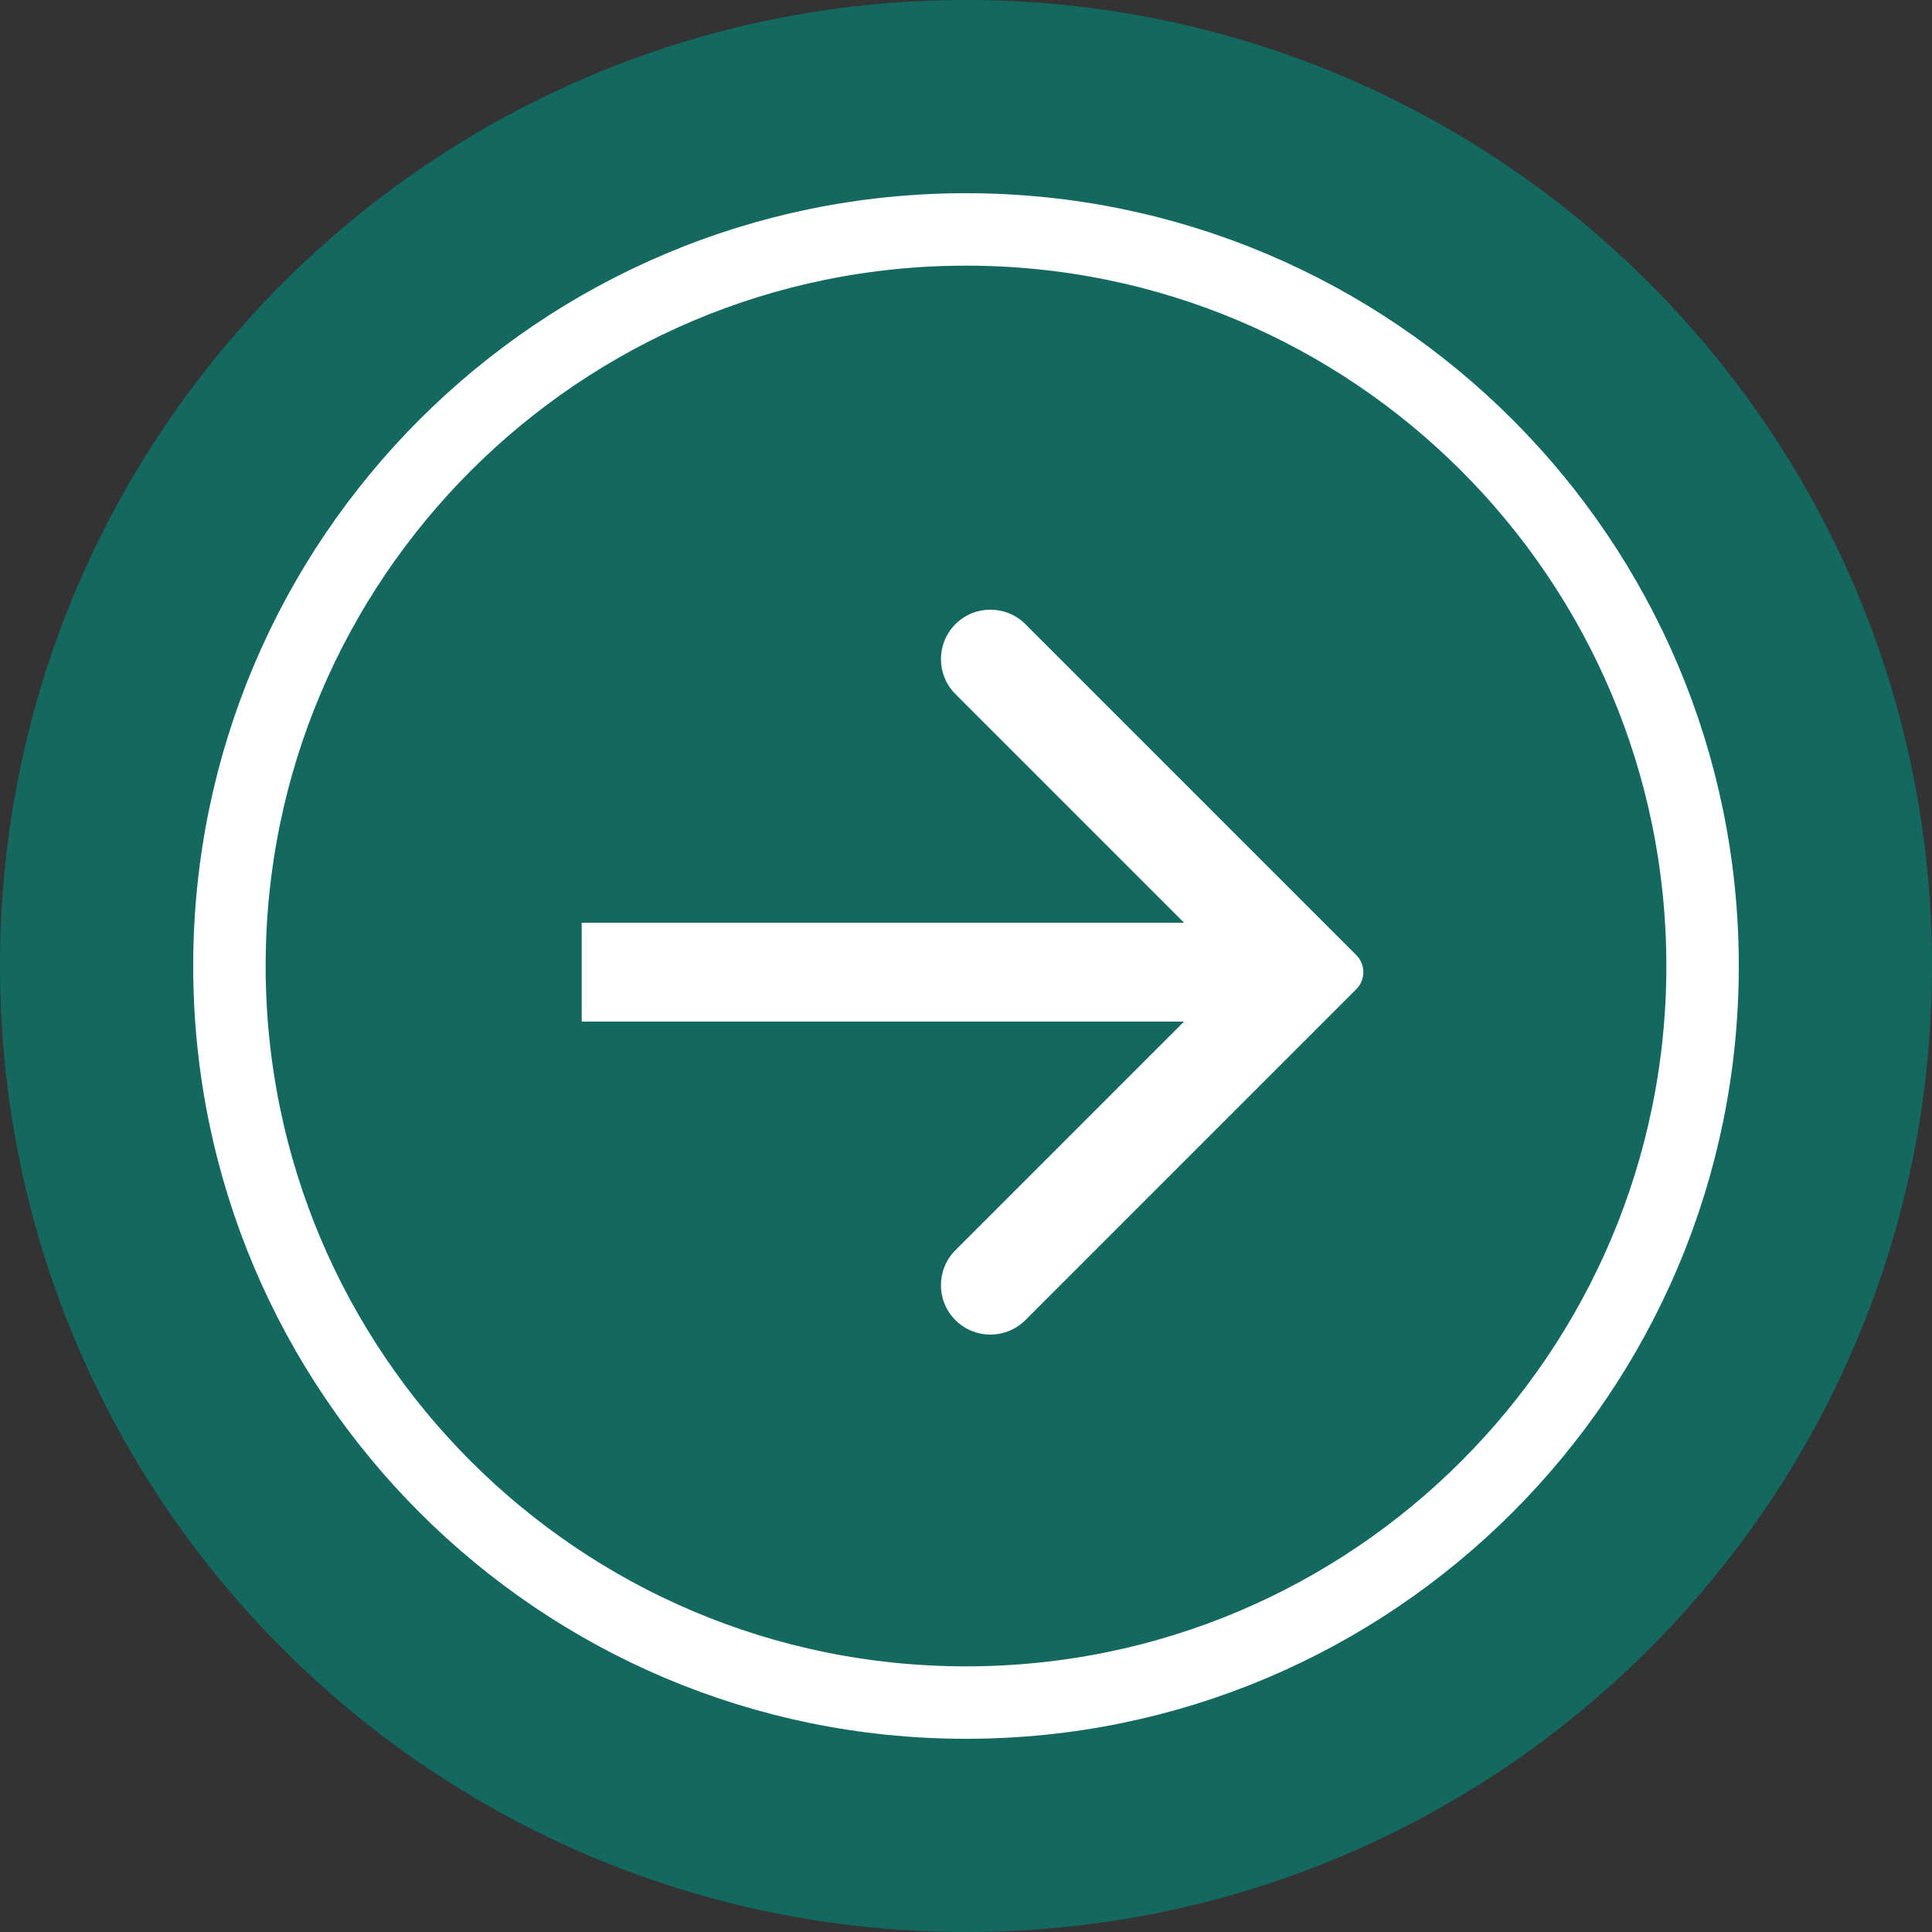
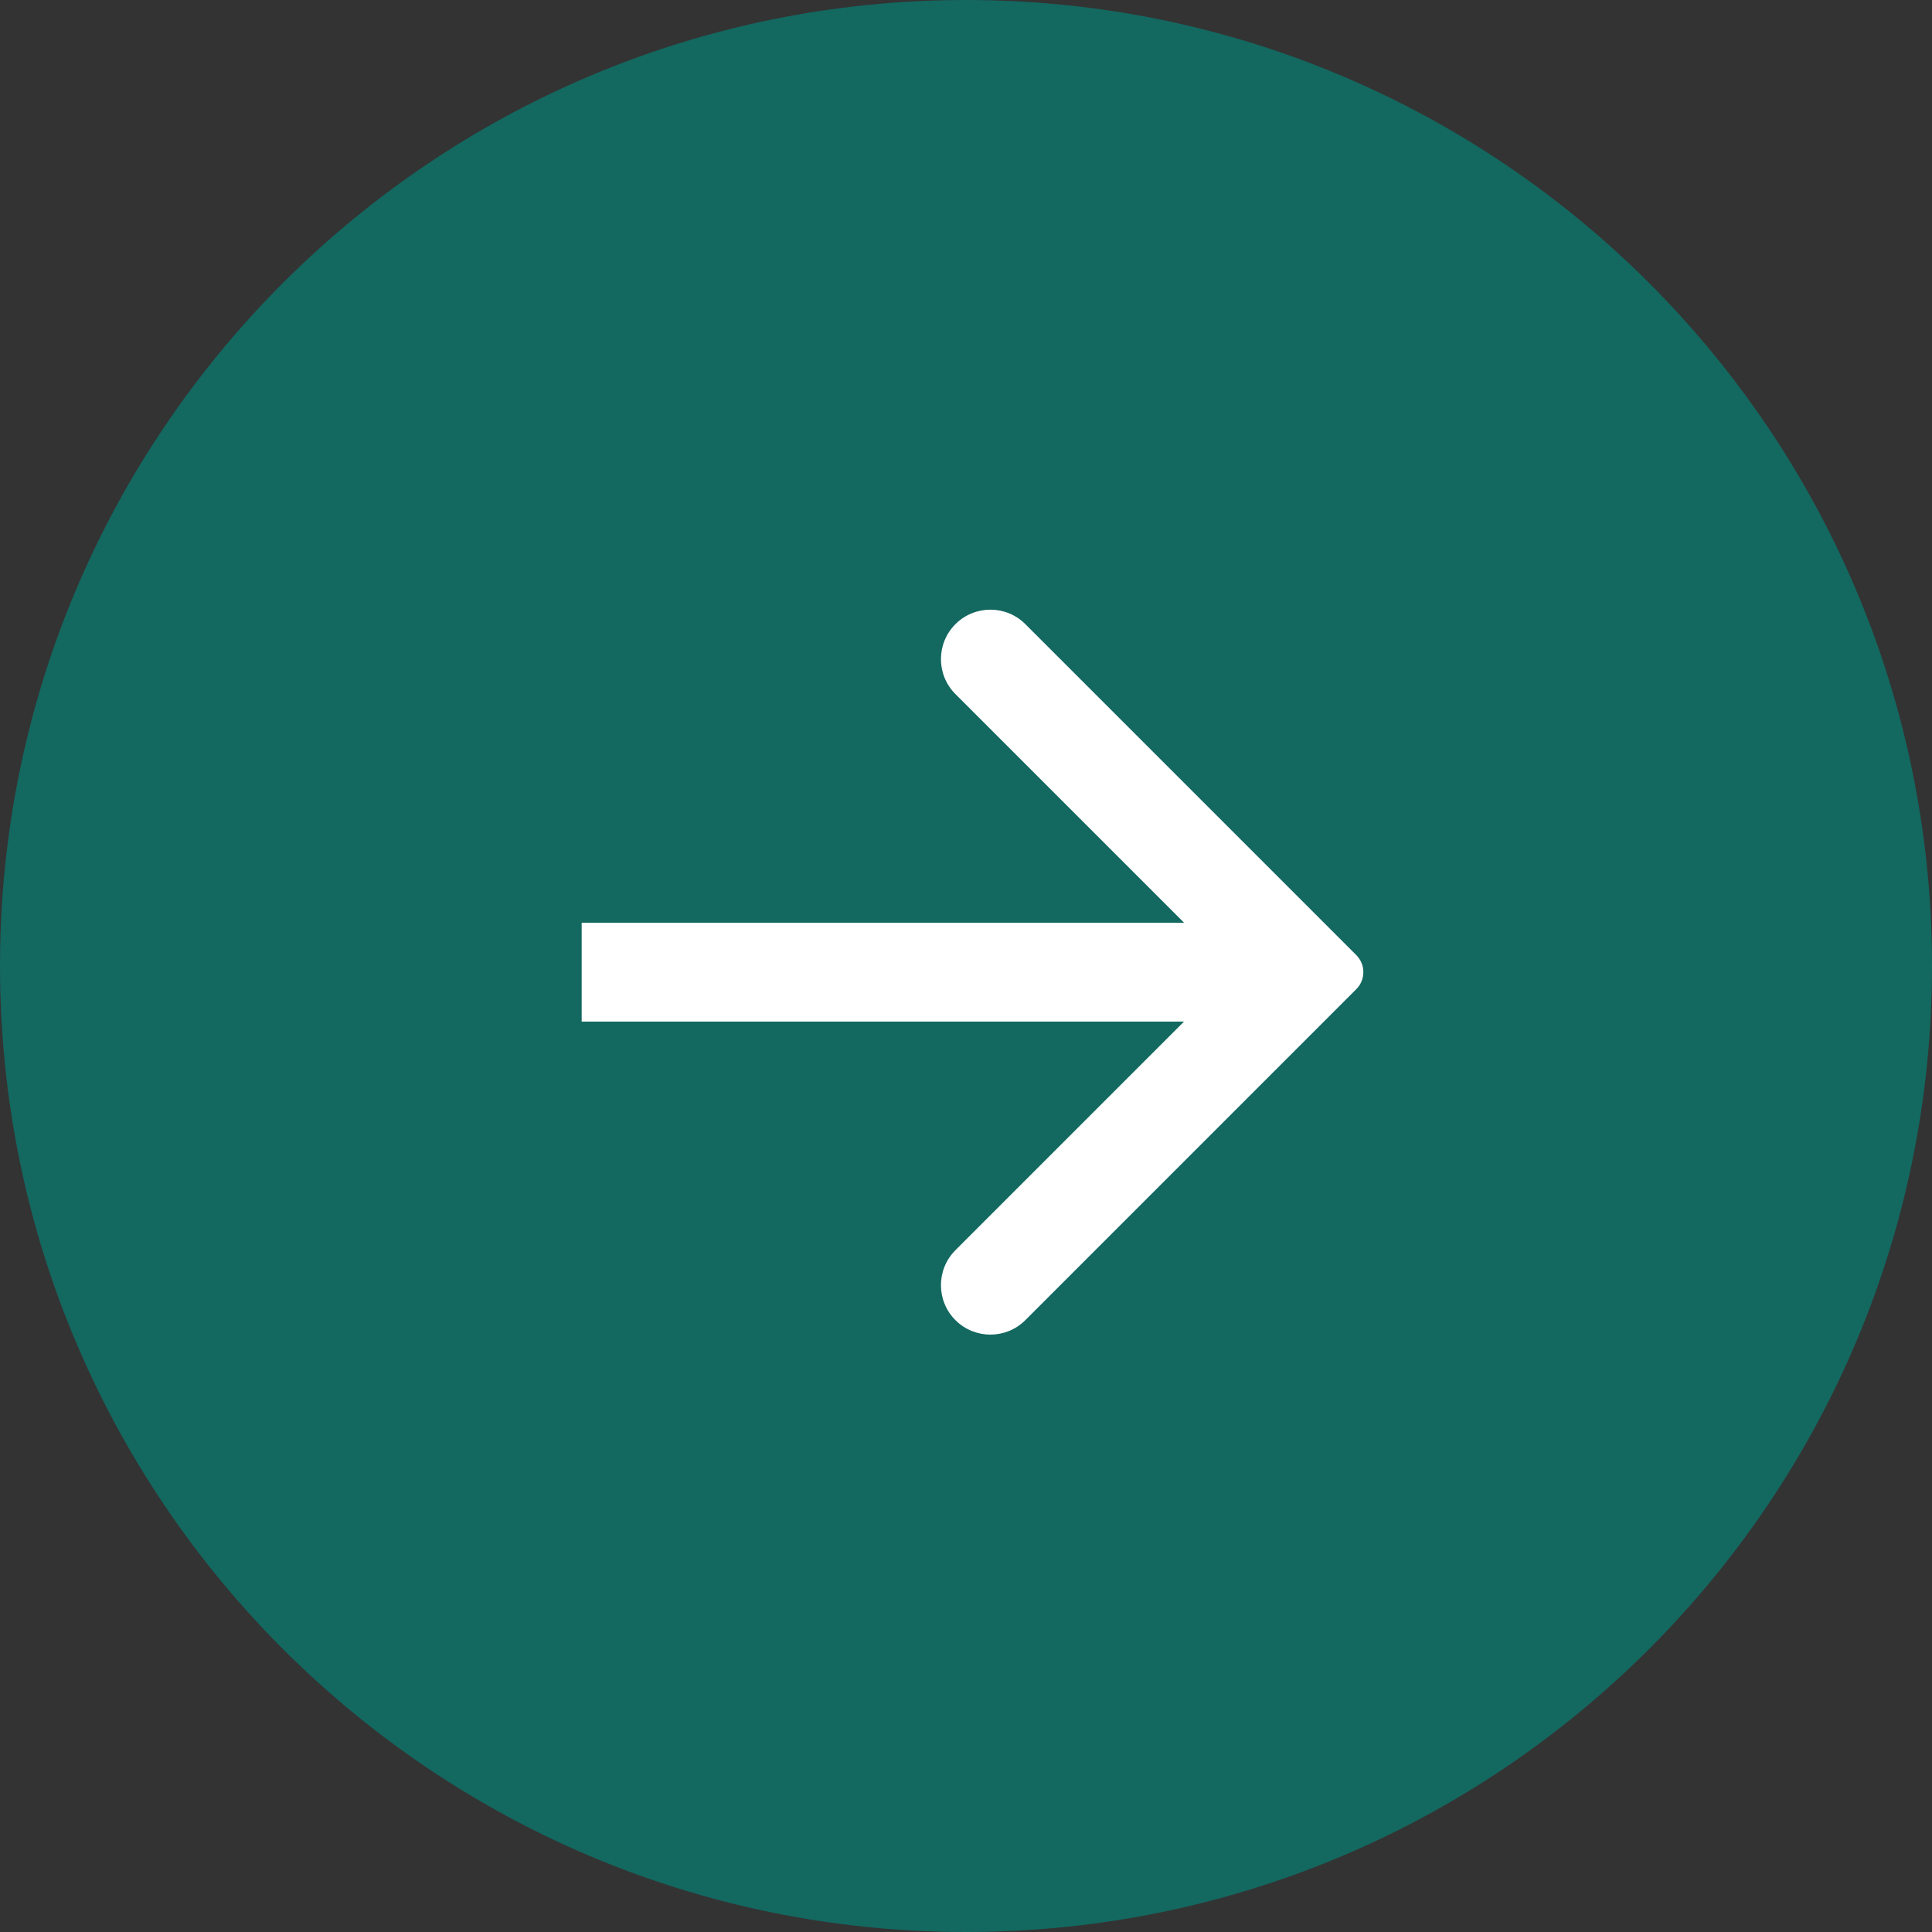
<svg xmlns="http://www.w3.org/2000/svg" width="80" height="80" viewBox="0 0 80 80" fill="none">
  <rect x="0" y="0" width="80" height="80" fill="#333333" stroke="none" />
  <path d="M80 40C80 17.909 62.091 0 40 0C17.909 0 0 17.909 0 40C0 62.091 17.909 80 40 80C62.091 80 80 62.091 80 40Z" fill="#136860" />
-   <path d="M70.5 40C70.5 23.155 56.845 9.5 40 9.5C23.155 9.5 9.5 23.155 9.5 40C9.5 56.845 23.155 70.5 40 70.5C56.845 70.5 70.5 56.845 70.5 40Z" stroke="white" stroke-width="3" />
  <path fill-rule="evenodd" clip-rule="evenodd" d="M51.443 39.207L40.27 28.033C39.861 27.624 39.861 26.961 40.27 26.552C40.679 26.143 41.342 26.143 41.751 26.552L55.453 40.254L41.751 53.956C41.342 54.365 40.679 54.365 40.27 53.956C39.861 53.547 39.861 52.884 40.27 52.475L51.443 41.302H25.086V39.207H51.443Z" fill="white" />
  <path d="M51.443 39.207V40.207C51.847 40.207 52.212 39.963 52.367 39.589C52.522 39.216 52.436 38.786 52.15 38.5L51.443 39.207ZM55.453 40.254L56.16 40.961C56.551 40.571 56.551 39.938 56.16 39.547L55.453 40.254ZM51.443 41.302L52.15 42.009C52.436 41.723 52.522 41.293 52.367 40.919C52.212 40.545 51.847 40.302 51.443 40.302V41.302ZM25.086 41.302H24.086V42.302H25.086V41.302ZM25.086 39.207V38.207H24.086V39.207H25.086ZM39.562 28.74L50.736 39.914L52.15 38.5L40.977 27.326L39.562 28.74ZM50.736 40.594L39.562 51.768L40.977 53.182L52.15 42.009L50.736 40.594ZM25.086 42.302H51.443V40.302H25.086V42.302ZM24.086 39.207V41.302H26.086V39.207H24.086ZM51.443 38.207H25.086V40.207H51.443V38.207ZM56.16 39.547L42.458 25.845L41.044 27.259L54.746 40.961L56.16 39.547ZM42.458 54.664L56.16 40.961L54.746 39.547L41.044 53.249L42.458 54.664ZM39.562 54.664C40.362 55.463 41.658 55.463 42.458 54.664L41.044 53.249C41.025 53.268 40.995 53.268 40.977 53.249L39.562 54.664ZM40.977 27.259C40.995 27.241 41.025 27.241 41.044 27.259L42.458 25.845C41.658 25.045 40.362 25.045 39.562 25.845L40.977 27.259ZM40.977 53.249C40.958 53.231 40.958 53.201 40.977 53.182L39.562 51.768C38.763 52.568 38.763 53.864 39.562 54.664L40.977 53.249ZM40.977 27.326C40.958 27.308 40.958 27.278 40.977 27.259L39.562 25.845C38.763 26.644 38.763 27.941 39.562 28.74L40.977 27.326Z" fill="white" />
</svg>